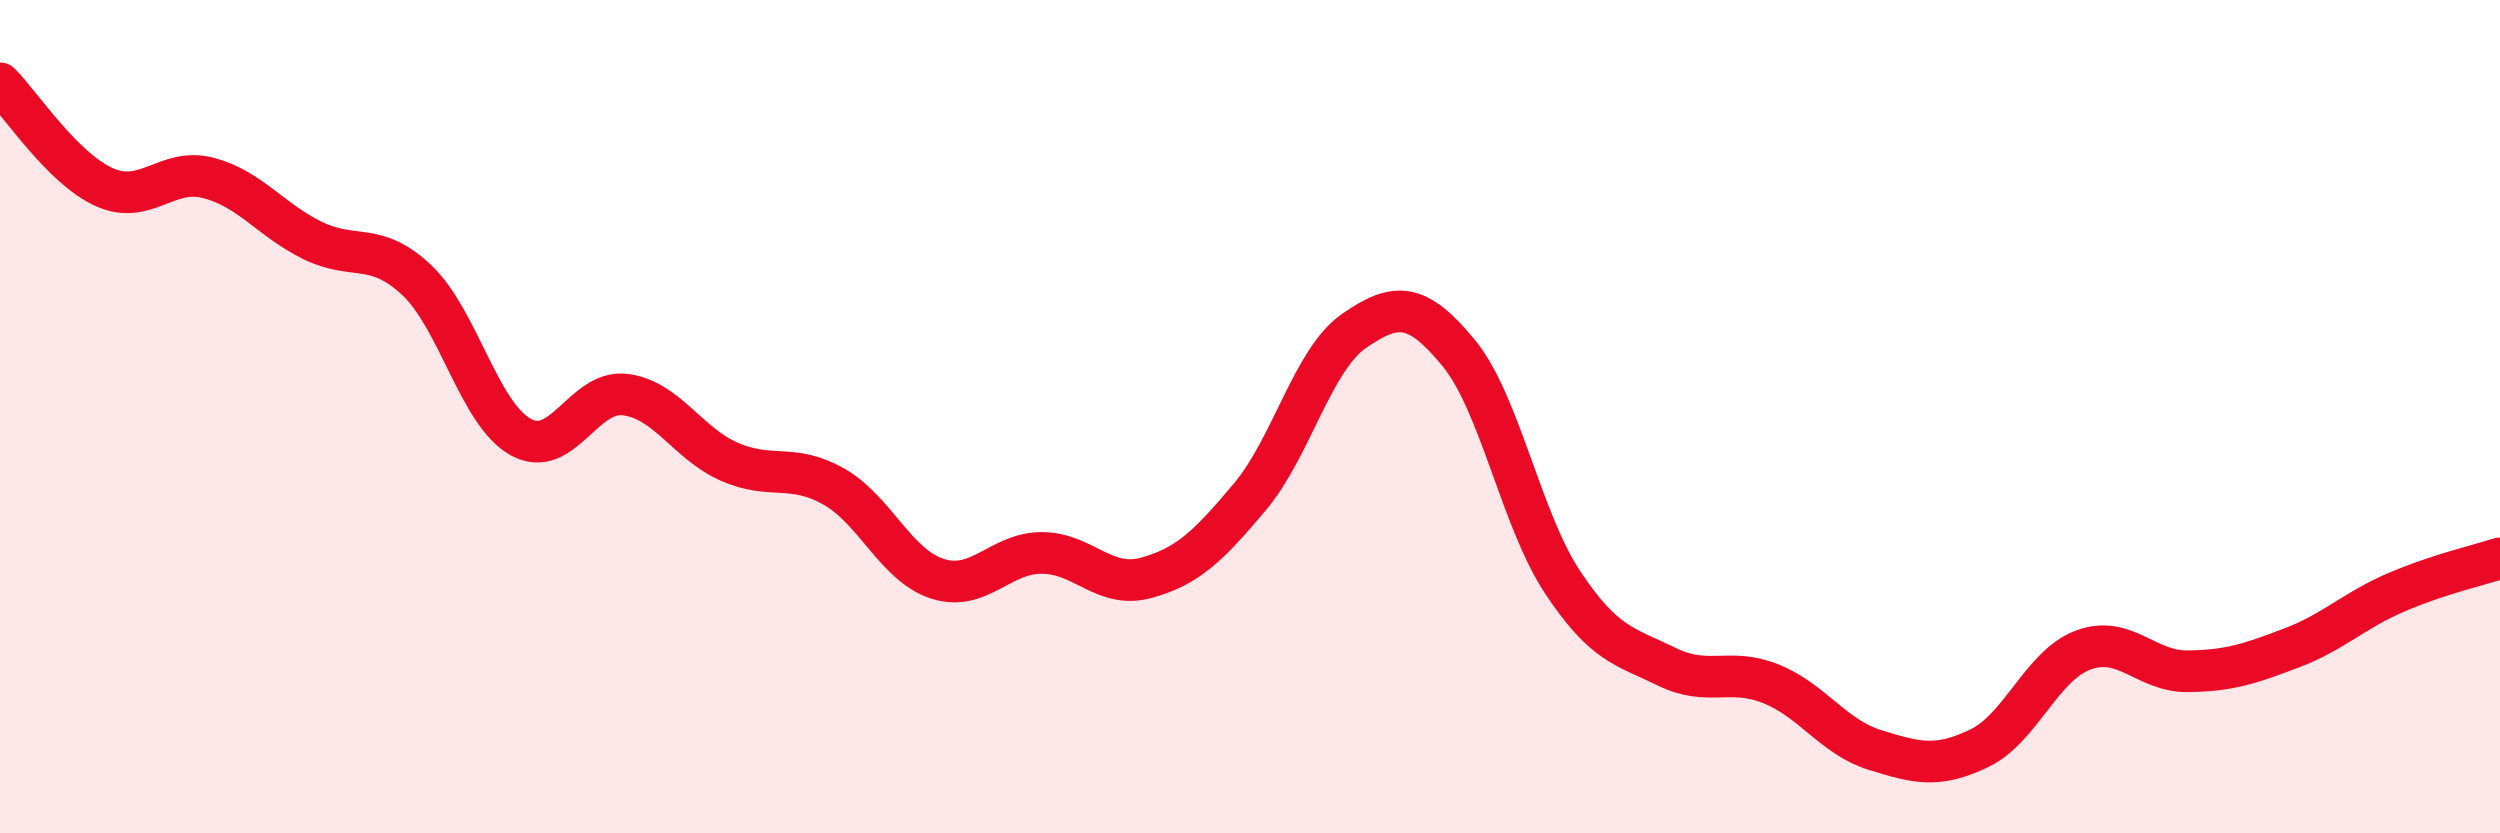
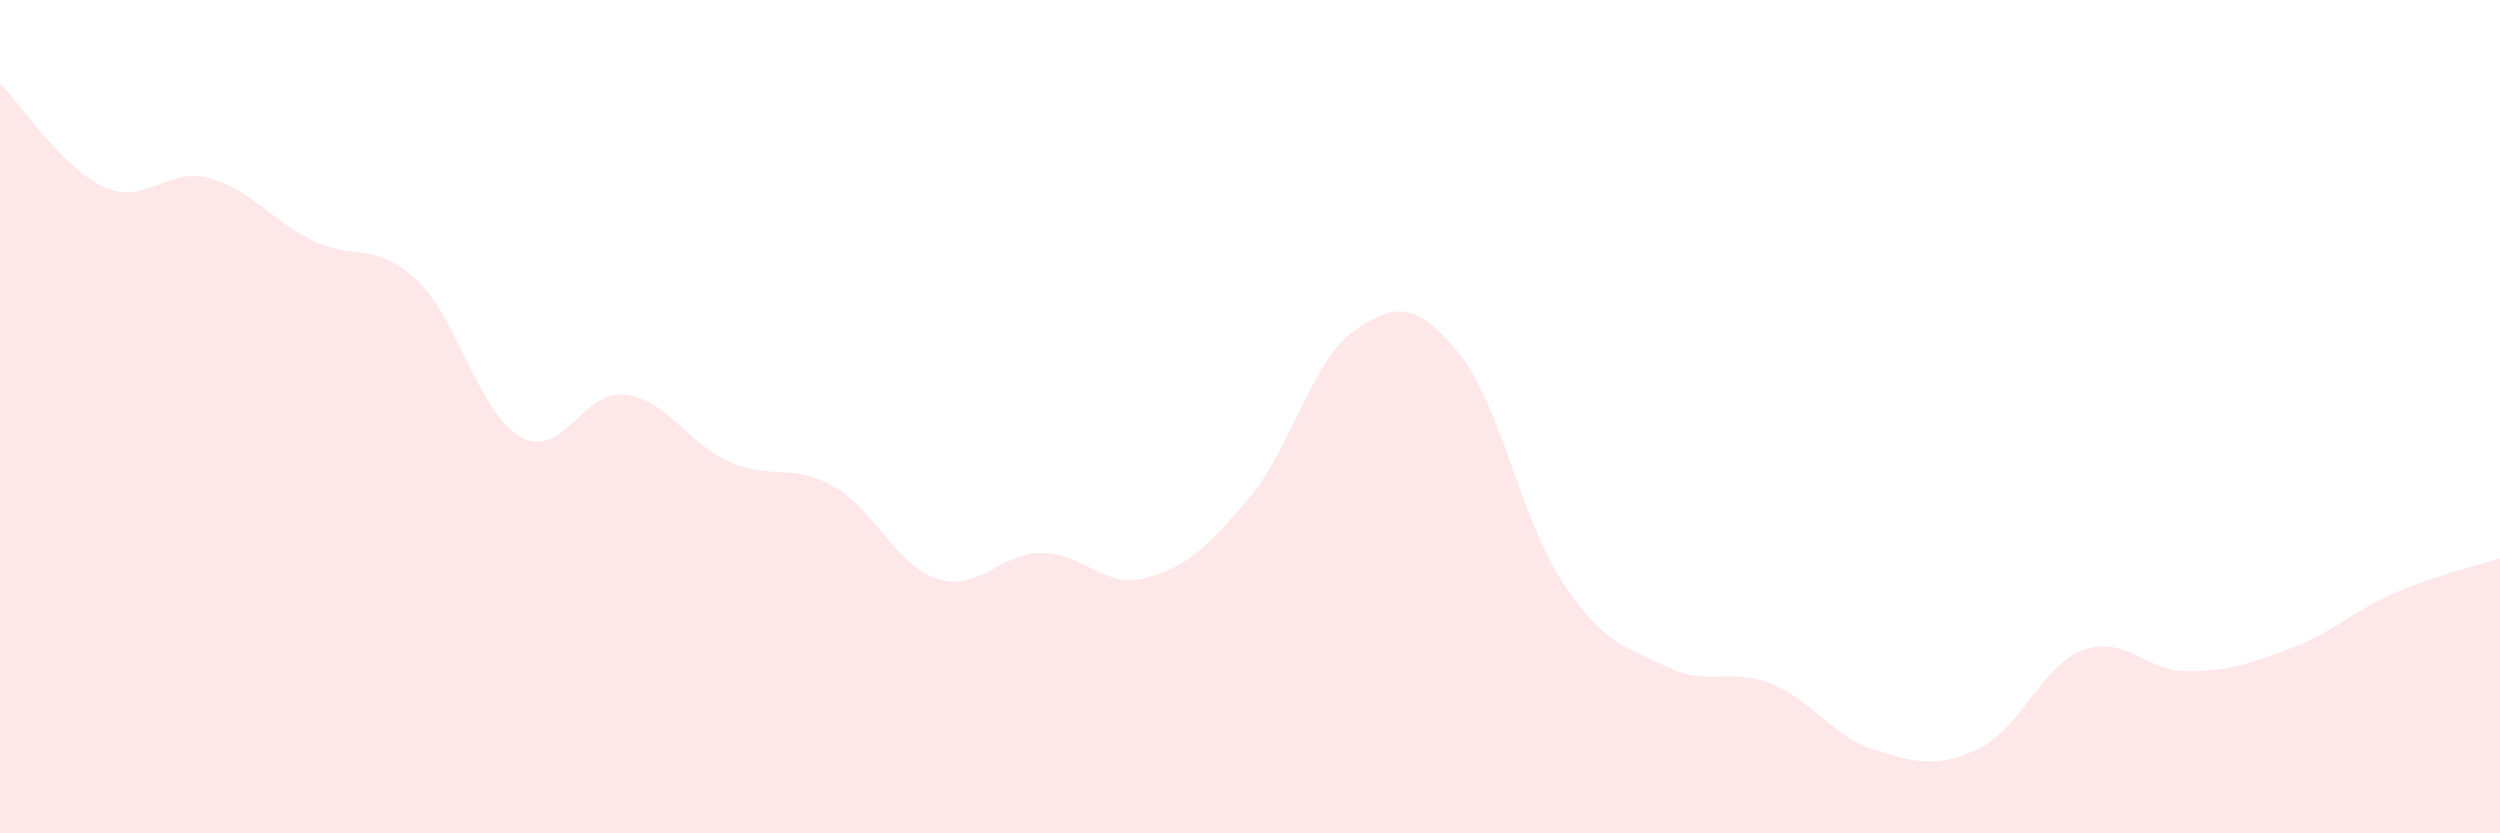
<svg xmlns="http://www.w3.org/2000/svg" width="60" height="20" viewBox="0 0 60 20">
  <path d="M 0,2 C 0.5,2.5 1.5,4.04 2.5,4.49 C 3.5,4.94 4,4.01 5,4.27 C 6,4.53 6.5,5.28 7.5,5.77 C 8.5,6.26 9,5.78 10,6.72 C 11,7.66 11.5,9.94 12.5,10.49 C 13.5,11.04 14,9.35 15,9.47 C 16,9.59 16.5,10.64 17.5,11.08 C 18.5,11.52 19,11.11 20,11.67 C 21,12.23 21.5,13.57 22.5,13.89 C 23.5,14.21 24,13.27 25,13.27 C 26,13.27 26.5,14.14 27.5,13.87 C 28.5,13.6 29,13.11 30,11.92 C 31,10.73 31.5,8.63 32.5,7.94 C 33.5,7.25 34,7.25 35,8.46 C 36,9.67 36.5,12.46 37.5,13.97 C 38.5,15.48 39,15.51 40,16 C 41,16.49 41.5,16.01 42.5,16.41 C 43.5,16.81 44,17.69 45,18 C 46,18.31 46.5,18.44 47.5,17.96 C 48.5,17.48 49,15.97 50,15.6 C 51,15.23 51.5,16.12 52.5,16.11 C 53.5,16.1 54,15.93 55,15.55 C 56,15.17 56.5,14.65 57.5,14.22 C 58.5,13.79 59.5,13.56 60,13.4L60 20L0 20Z" fill="#EB0A25" opacity="0.1" stroke-linecap="round" stroke-linejoin="round" />
-   <path d="M 0,2 C 0.5,2.5 1.5,4.04 2.5,4.49 C 3.5,4.94 4,4.01 5,4.27 C 6,4.53 6.5,5.28 7.5,5.77 C 8.5,6.26 9,5.78 10,6.72 C 11,7.66 11.5,9.94 12.5,10.49 C 13.5,11.04 14,9.35 15,9.47 C 16,9.59 16.5,10.64 17.5,11.08 C 18.5,11.52 19,11.11 20,11.67 C 21,12.23 21.5,13.57 22.5,13.89 C 23.5,14.21 24,13.27 25,13.27 C 26,13.27 26.5,14.14 27.5,13.87 C 28.5,13.6 29,13.11 30,11.92 C 31,10.73 31.5,8.63 32.5,7.94 C 33.5,7.25 34,7.25 35,8.46 C 36,9.67 36.5,12.46 37.5,13.97 C 38.5,15.48 39,15.51 40,16 C 41,16.49 41.5,16.01 42.5,16.41 C 43.5,16.81 44,17.69 45,18 C 46,18.31 46.5,18.44 47.5,17.96 C 48.5,17.48 49,15.97 50,15.6 C 51,15.23 51.5,16.12 52.5,16.11 C 53.5,16.1 54,15.93 55,15.55 C 56,15.17 56.5,14.65 57.5,14.22 C 58.5,13.79 59.5,13.56 60,13.4" stroke="#EB0A25" stroke-width="1" fill="none" stroke-linecap="round" stroke-linejoin="round" />
</svg>